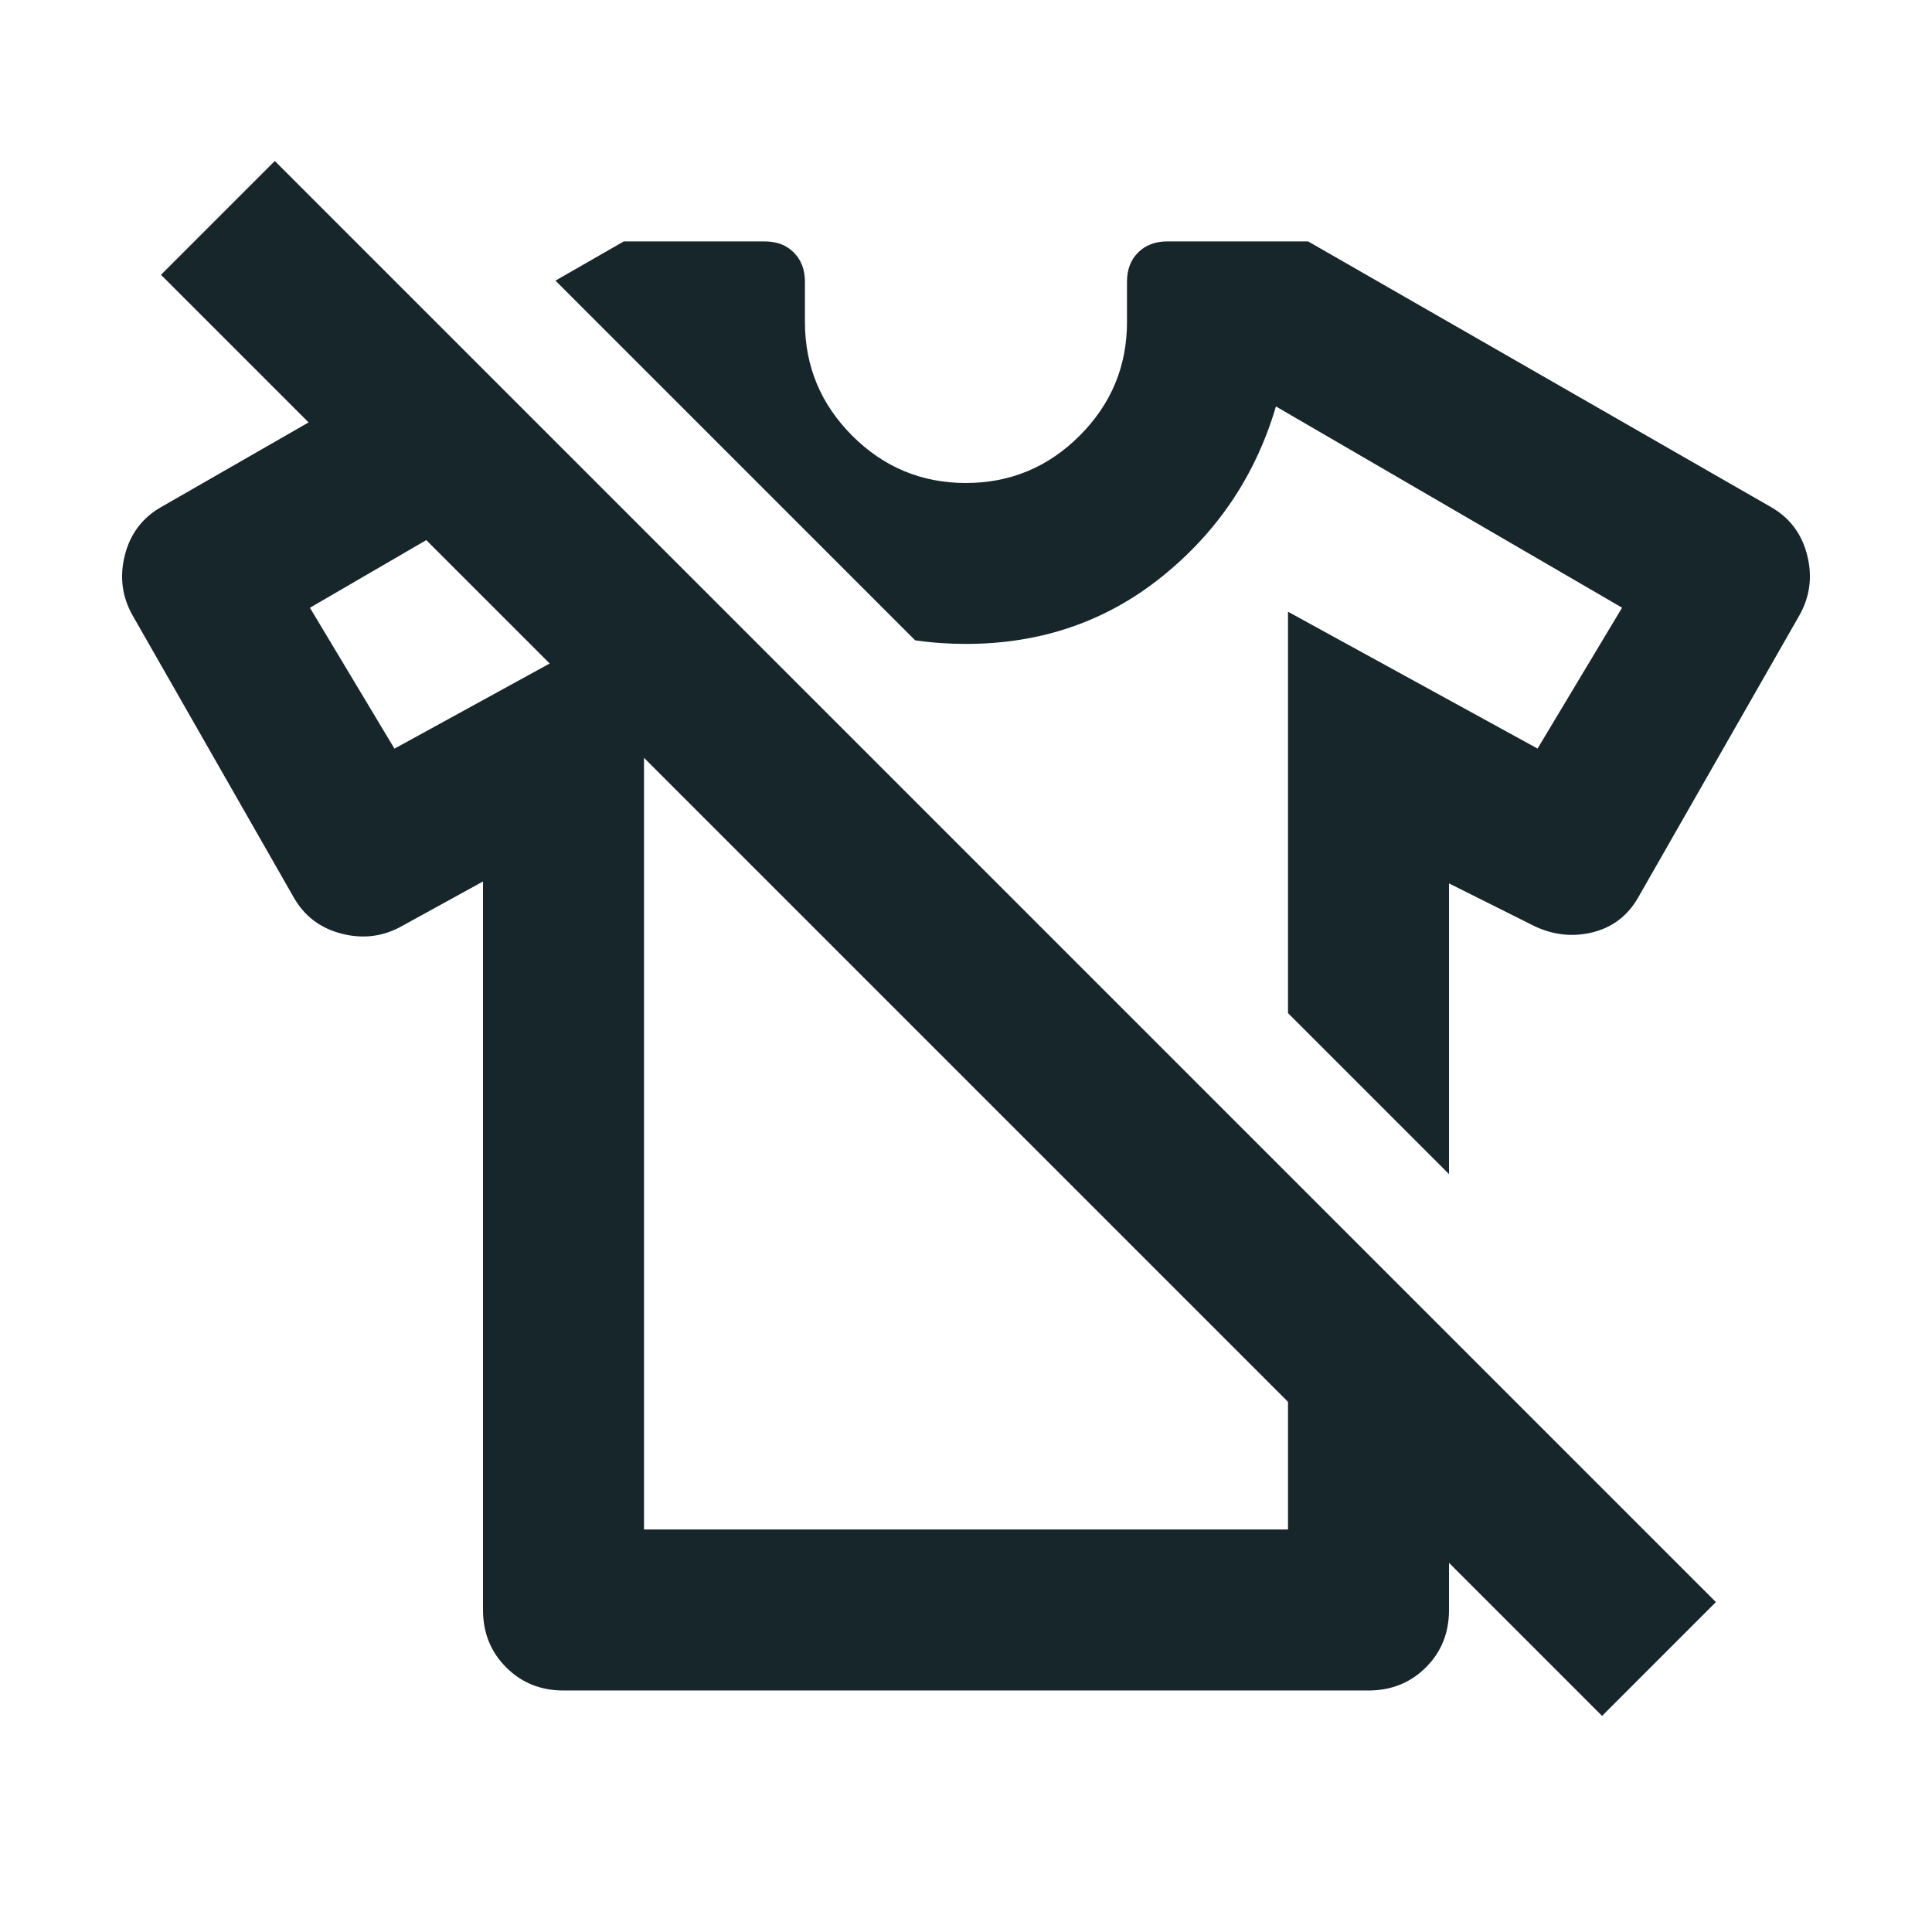
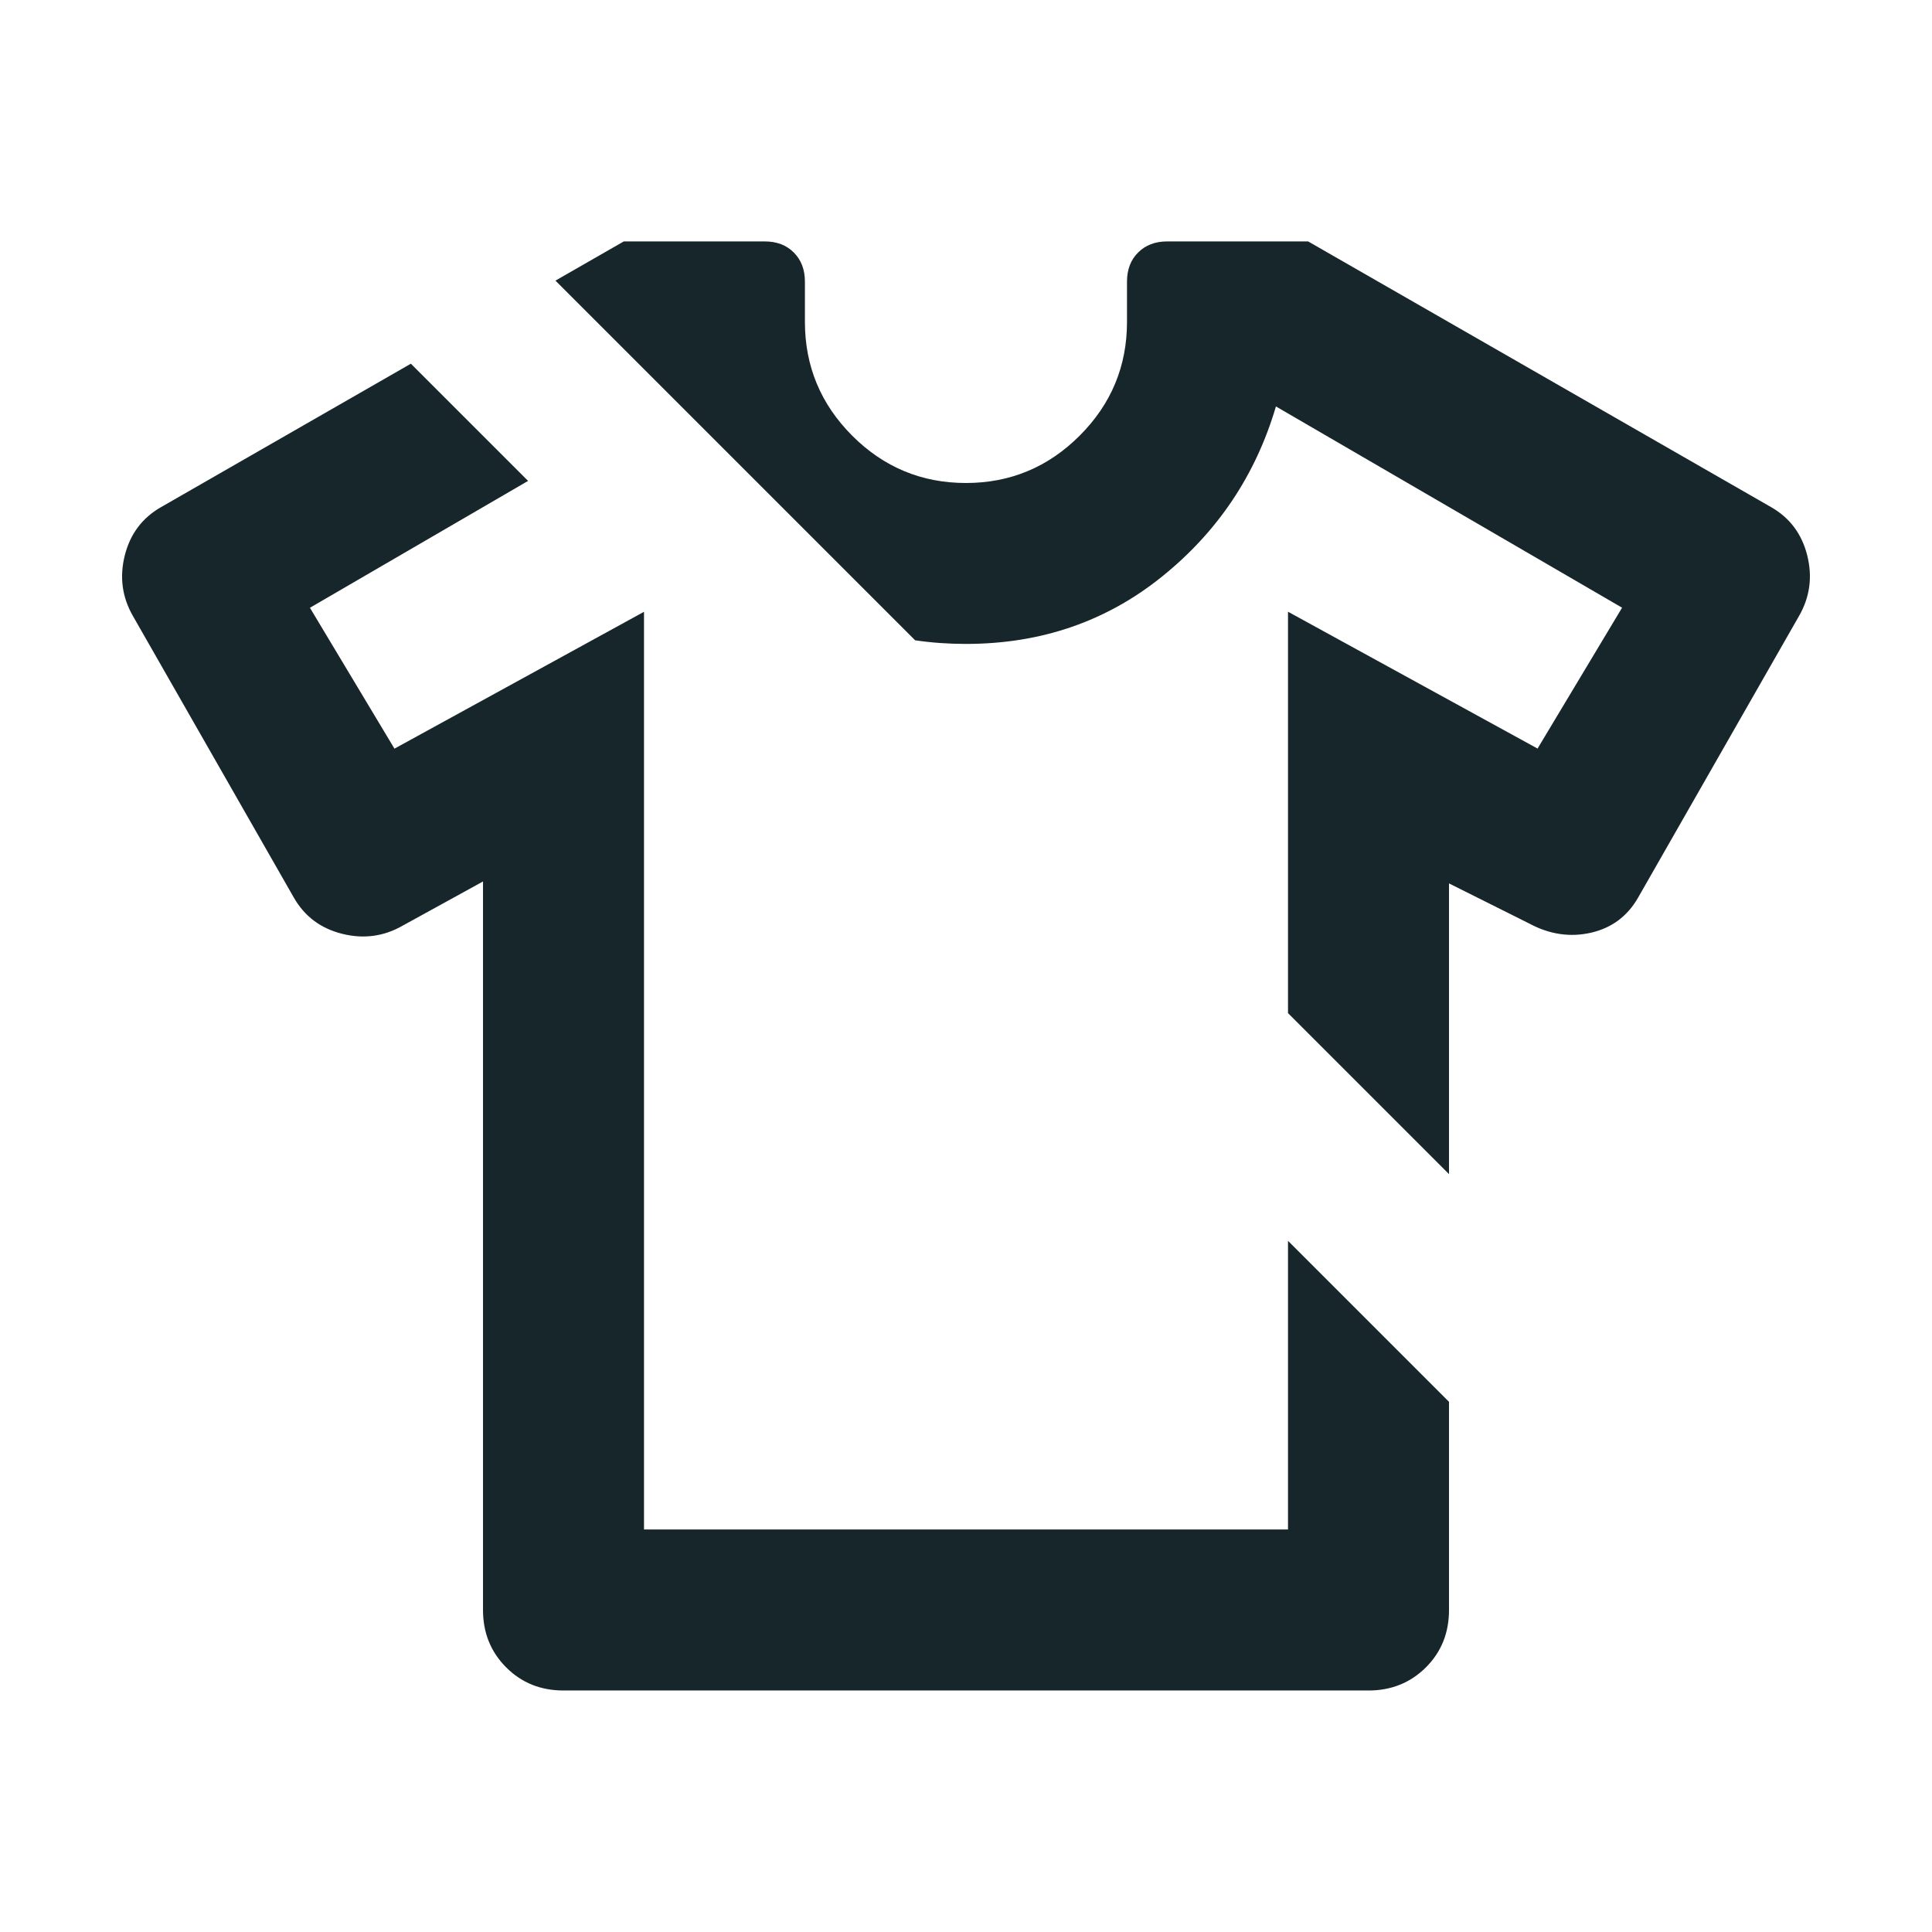
<svg xmlns="http://www.w3.org/2000/svg" fill="none" height="24" viewBox="0 0 24 24" width="24">
  <g fill="#17262b">
-     <path d="m3.414 2h25.321v2h-25.321z" transform="matrix(.707 .707 -.707 .707 2.414 -1.828)" />
    <path clip-rule="evenodd" d="m5.104 4.518-3.104 1.782c-.233.133-.383.333-.45.6-.067.267-.033.517.1.75l2 3.5c.133.233.333.383.6.45.267.067.517.033.75-.1l1-.55v9.05c0 .283.096.521.288.713.192.192.429.287.712.287h10c.283 0 .521-.096.713-.287.192-.192.287-.429.287-.713v-2.586l-2-2v3.586h-8v-11.4l-3.1 1.7-1.05-1.75 2.71-1.576zm10.896 8.067v-4.986l3.1 1.7 1.05-1.75-4.3-2.5c-.25.85-.721 1.554-1.413 2.112-.692.558-1.504.838-2.438.838-.217 0-.427-.015-.631-.045l-4.468-4.468.849-.487h1.75c.15 0 .271.046.362.138.092.092.138.212.138.362v.5c0 .55.196 1.021.587 1.413.392.392.863.588 1.413.588s1.021-.196 1.413-.588c.392-.392.588-.863.588-1.413v-.5c0-.15.046-.271.138-.362.092-.092.212-.138.362-.138h1.75l5.75 3.3c.233.133.383.333.45.6.067.267.033.517-.1.75l-2 3.5c-.133.233-.329.379-.588.438-.258.058-.512.021-.762-.113l-1-.5v3.611z" fill-rule="evenodd" />
  </g>
</svg>